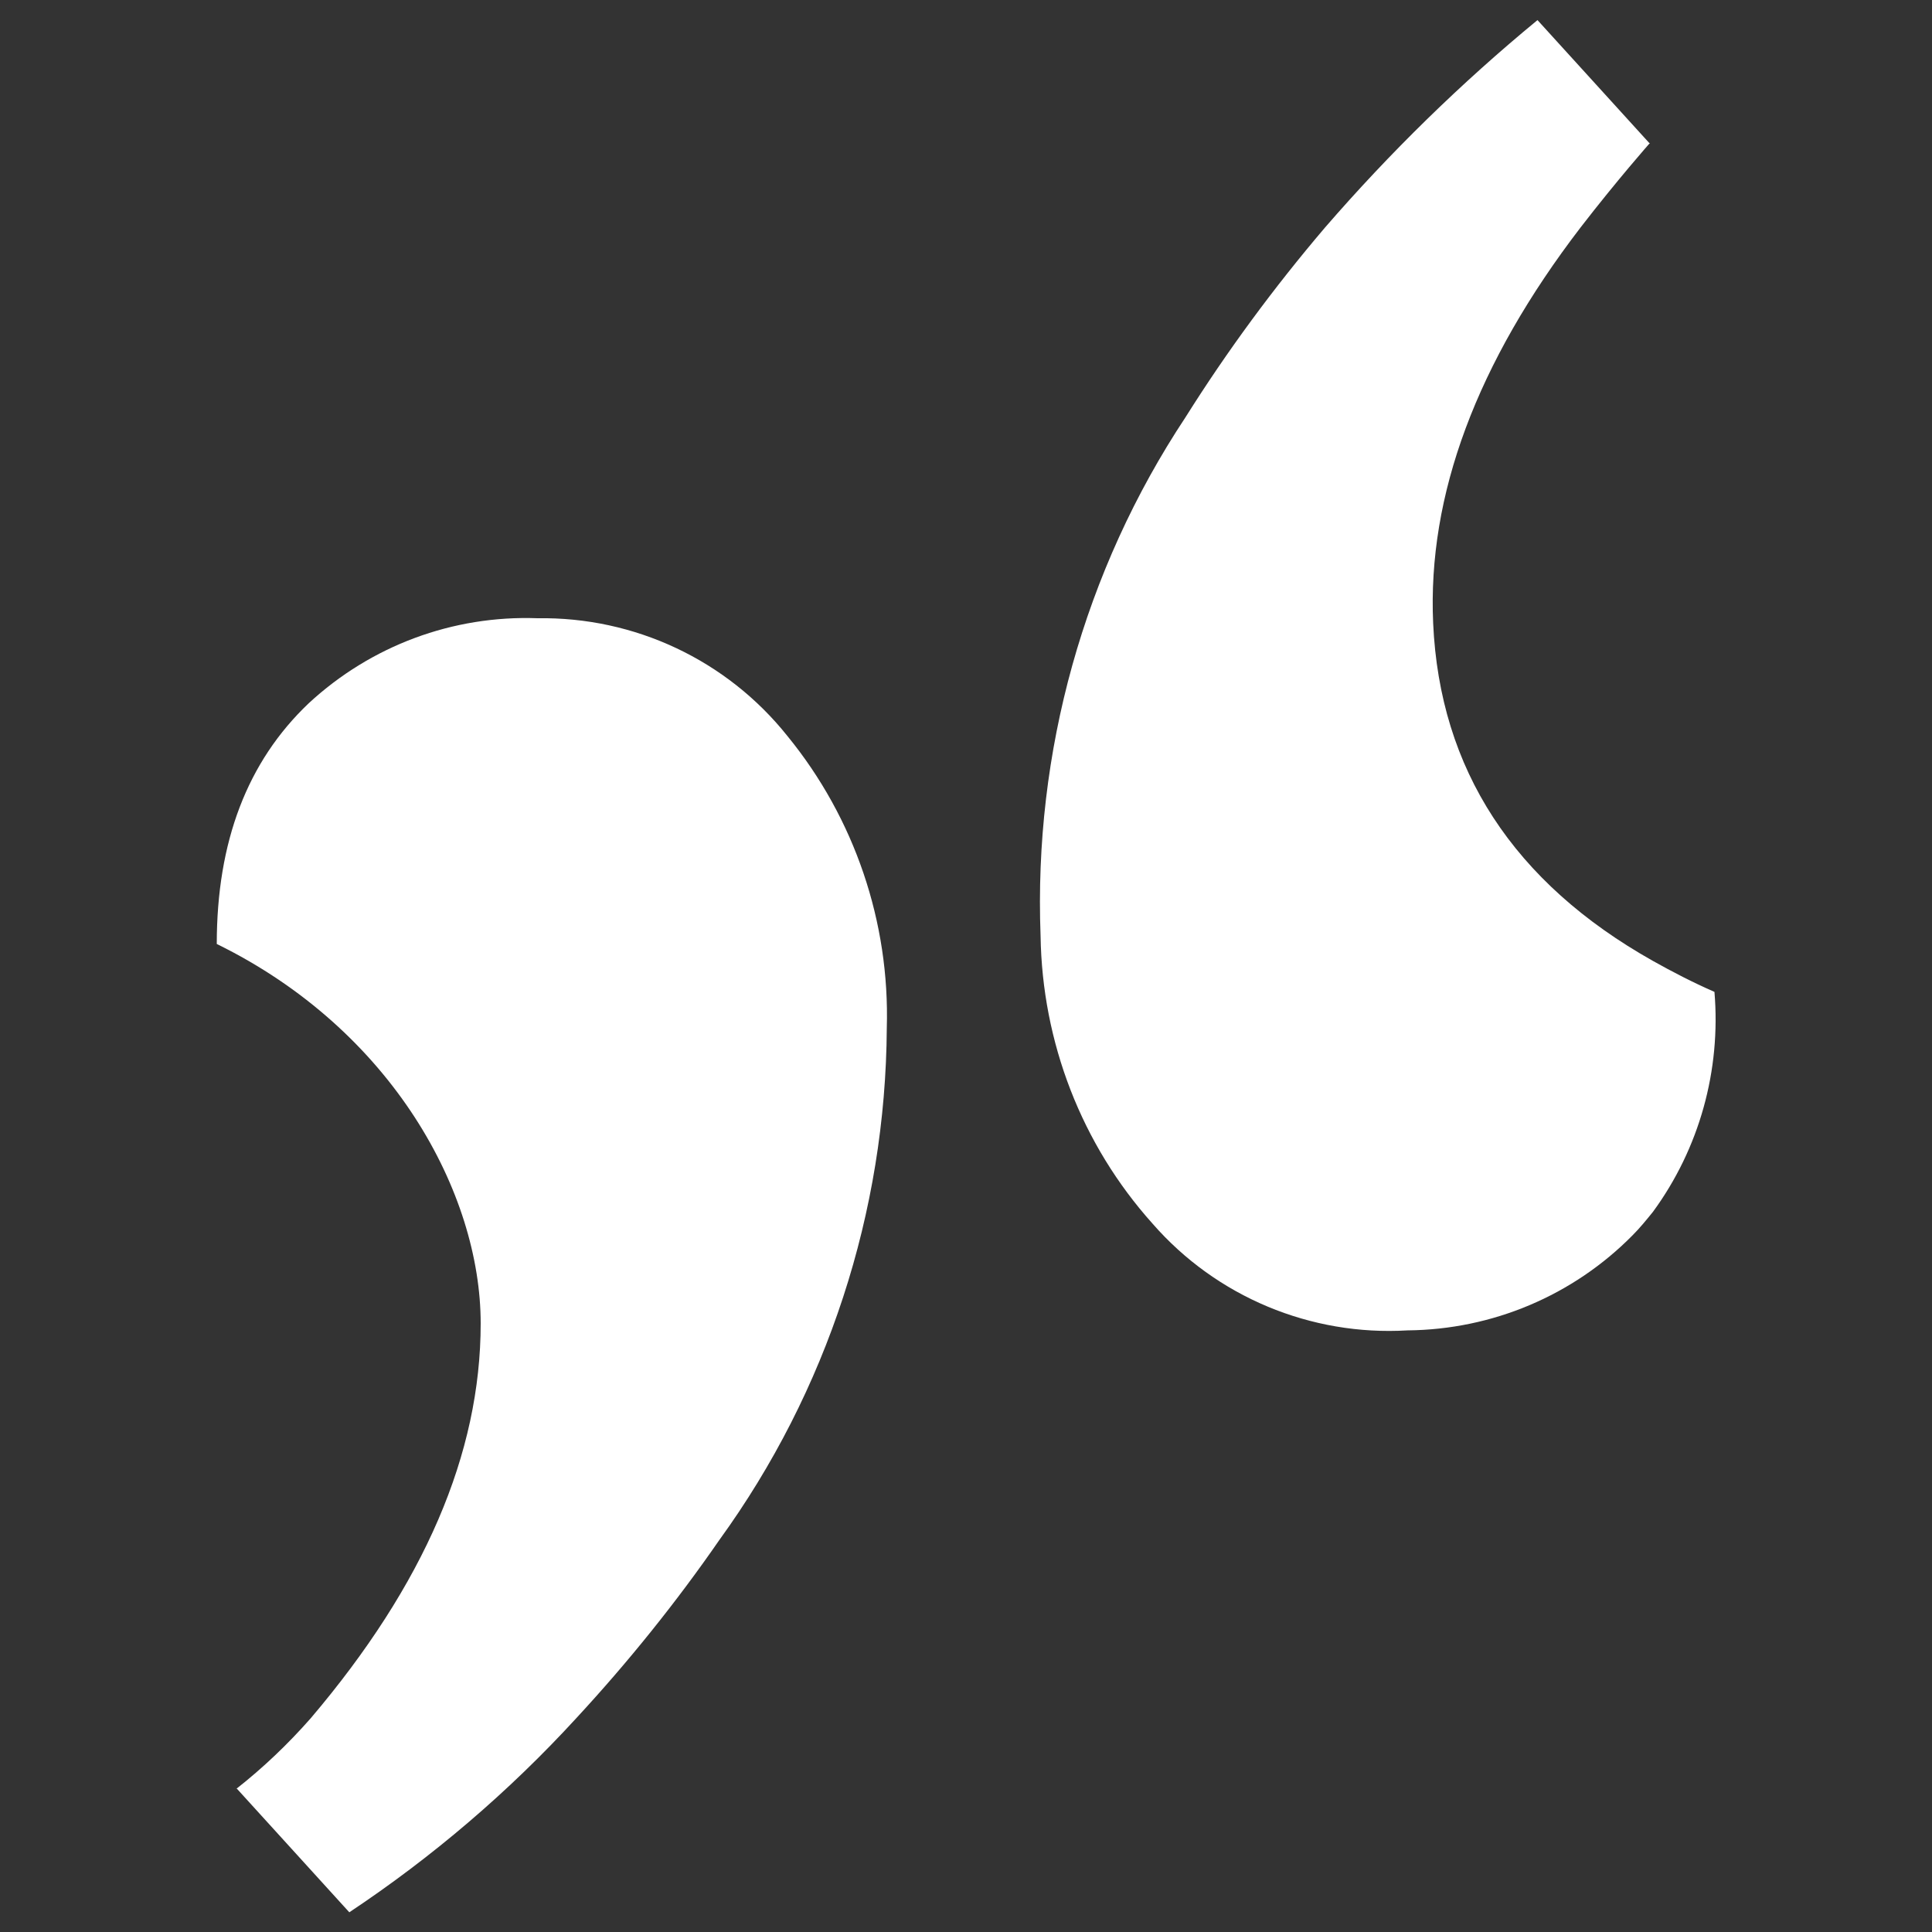
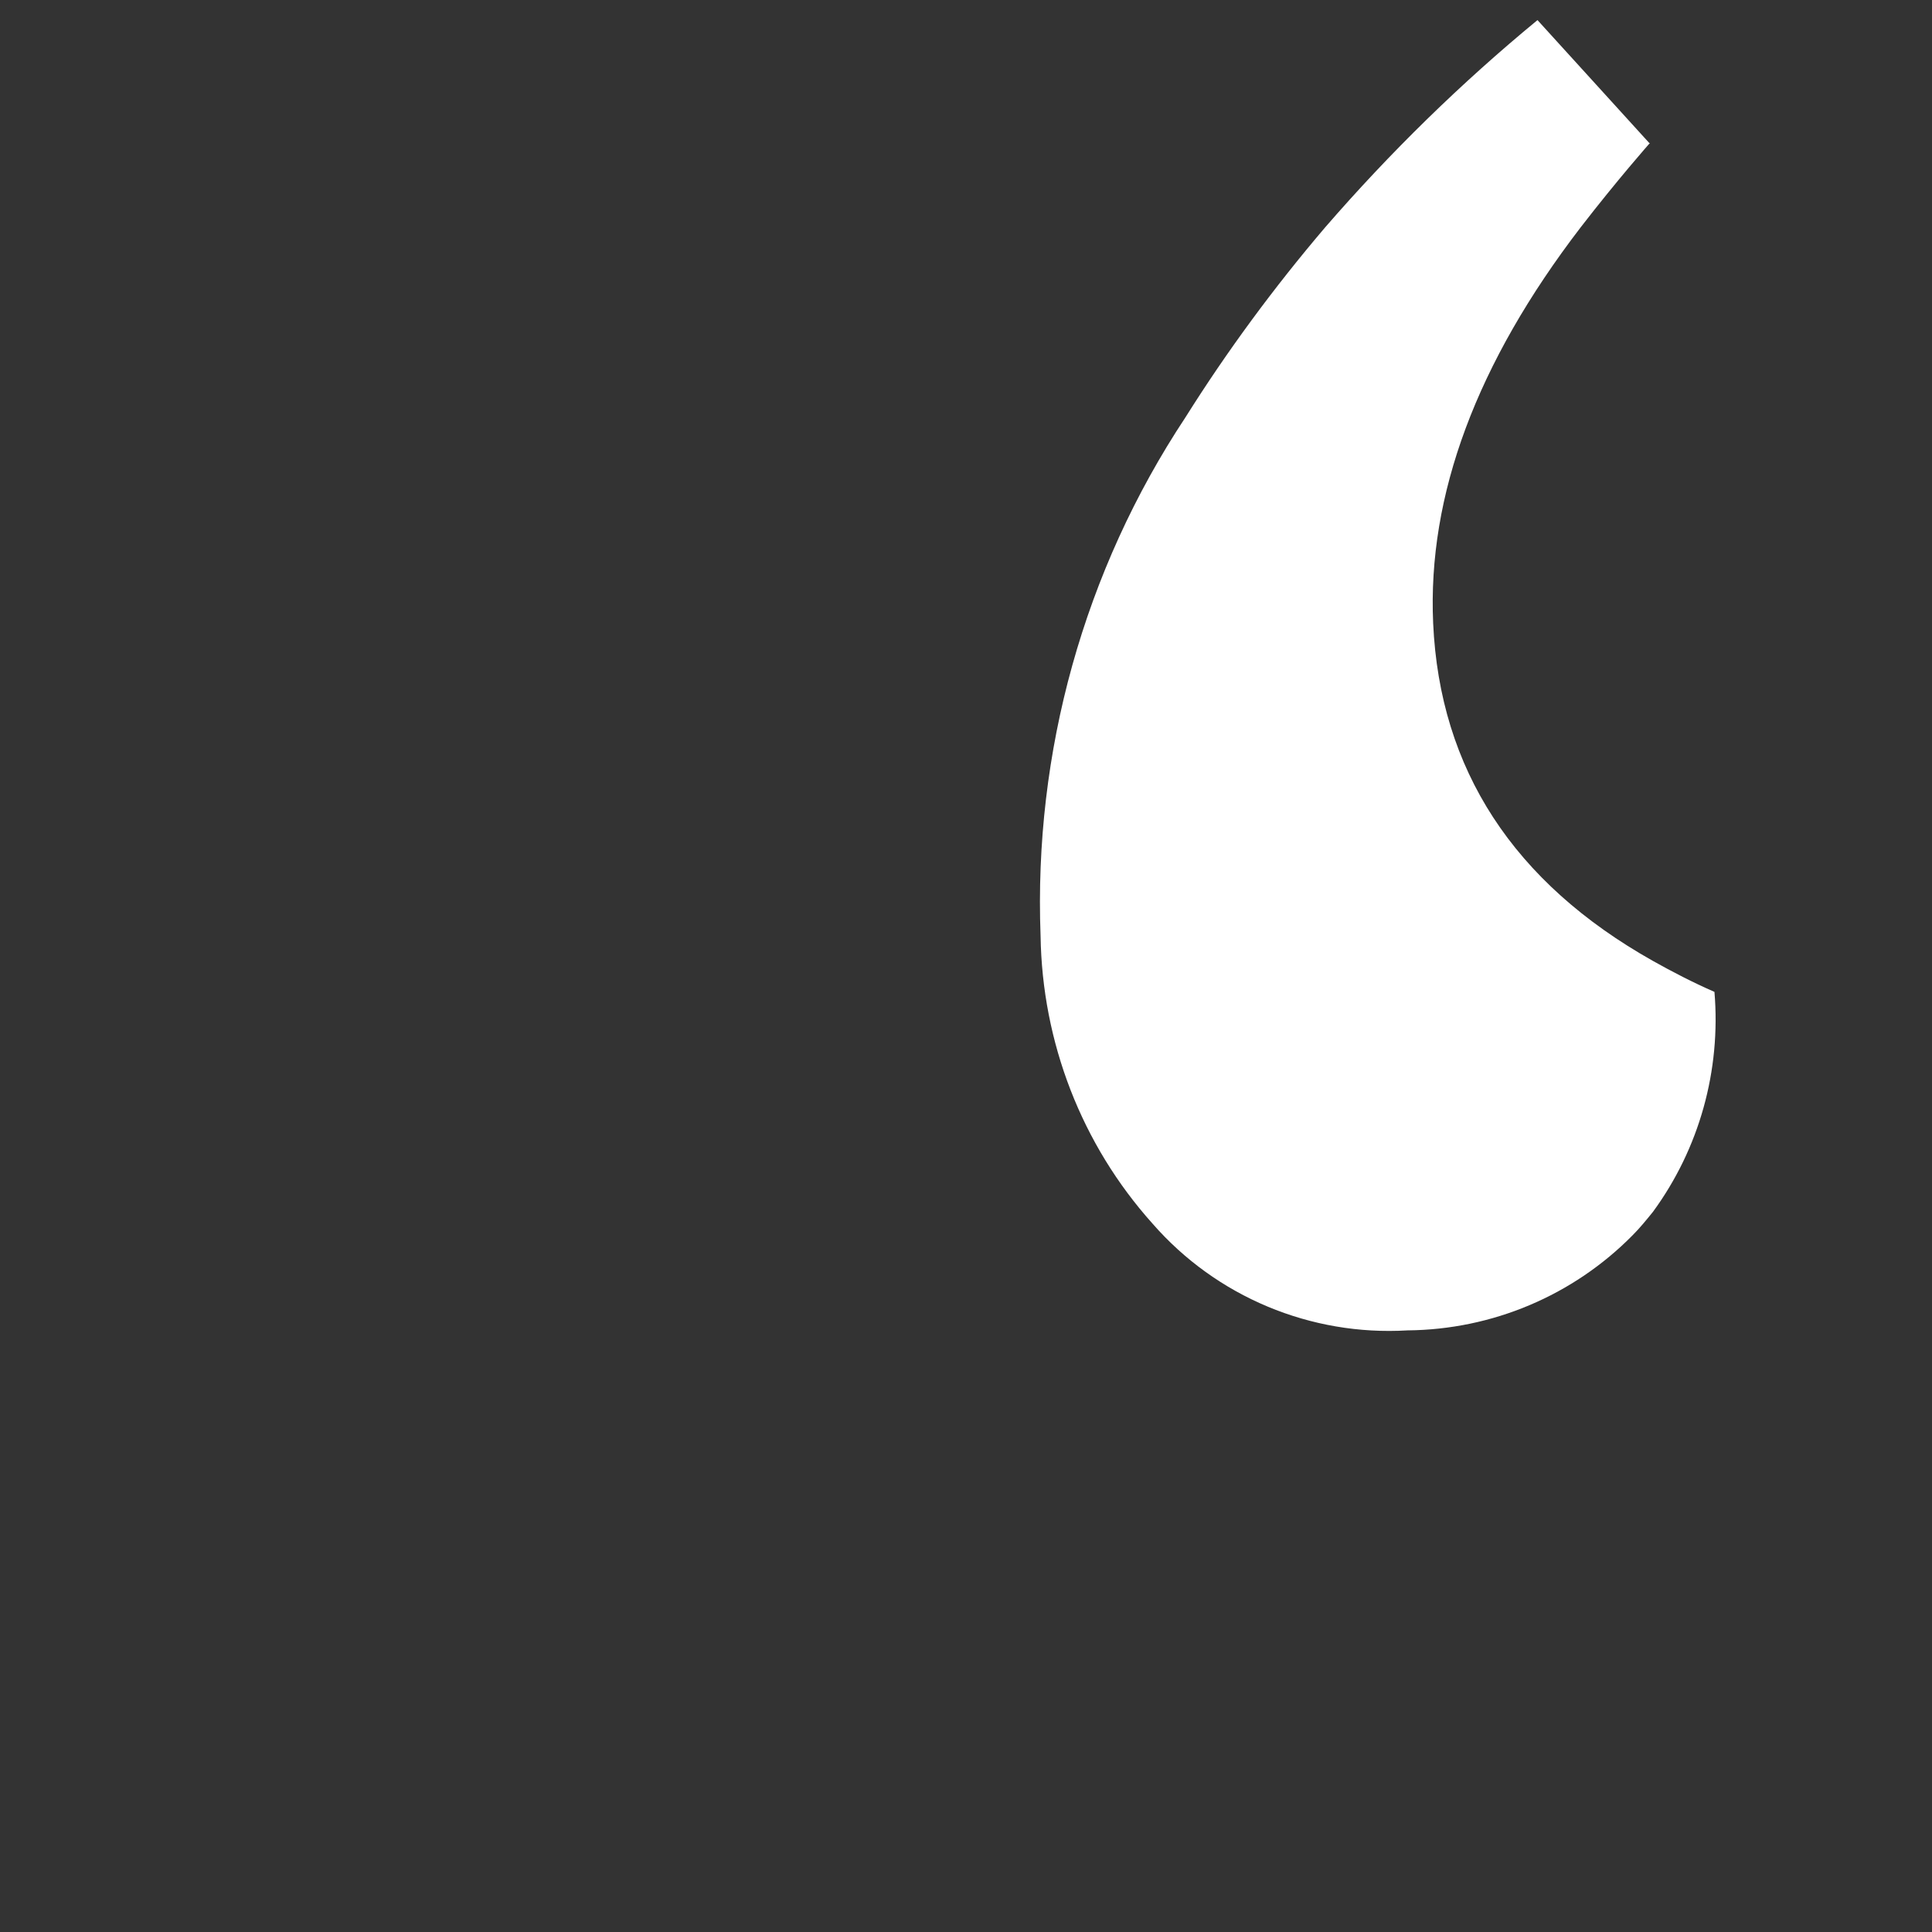
<svg xmlns="http://www.w3.org/2000/svg" id="Ebene_1" width="500" height="500" version="1.1" viewBox="0 0 500 500">
  <rect x="0" y="0" width="500" height="500" fill="#333333" stroke="none" />
  <g id="Gruppe_6">
-     <path id="Pfad_1" d="M61.1,463c7-5.5,13.4-11.6,19.3-18.3,29.4-34.6,44-68.5,44-102.2s-22.8-75.9-68.3-98.2c0-26.5,7.9-47.2,23.8-62.3,16.1-14.9,37.3-22.8,59.2-22,25.1-.4,49,10.8,64.7,30.5,17.4,21.3,26.5,48.2,25.7,75.6-.3,47.6-15.4,93.9-43.3,132.4-11.2,16.2-23.6,31.6-37,46.1-17.5,19.1-37.3,36-58.8,50.3l-29.1-32h0Z" fill="#fff" />
    <path id="Pfad_2" d="M427,37s-8.4,9.5-17.9,21.8c-27,35.2-39.7,69.4-38.2,102.5,1.7,37.8,20.8,67.1,56.9,87.4h0c5,2.8,10.2,5.5,15.9,8,1.7,20.3-3.9,40.5-15.9,56.9-1.7,2.1-3.4,4.2-5.3,6.1-15.4,15.6-36.3,24.4-58.2,24.6-25.1,1.5-49.5-8.7-66-27.6-18.4-20.5-28.6-47-29-74.5-1.8-47.5,11.2-94.5,37.5-134.2,10.8-17.2,22.9-33.6,36.1-49.1,16.8-19.4,35.2-37.4,55-53.7l29.1,32h0Z" fill="#fff" />
  </g>
</svg>